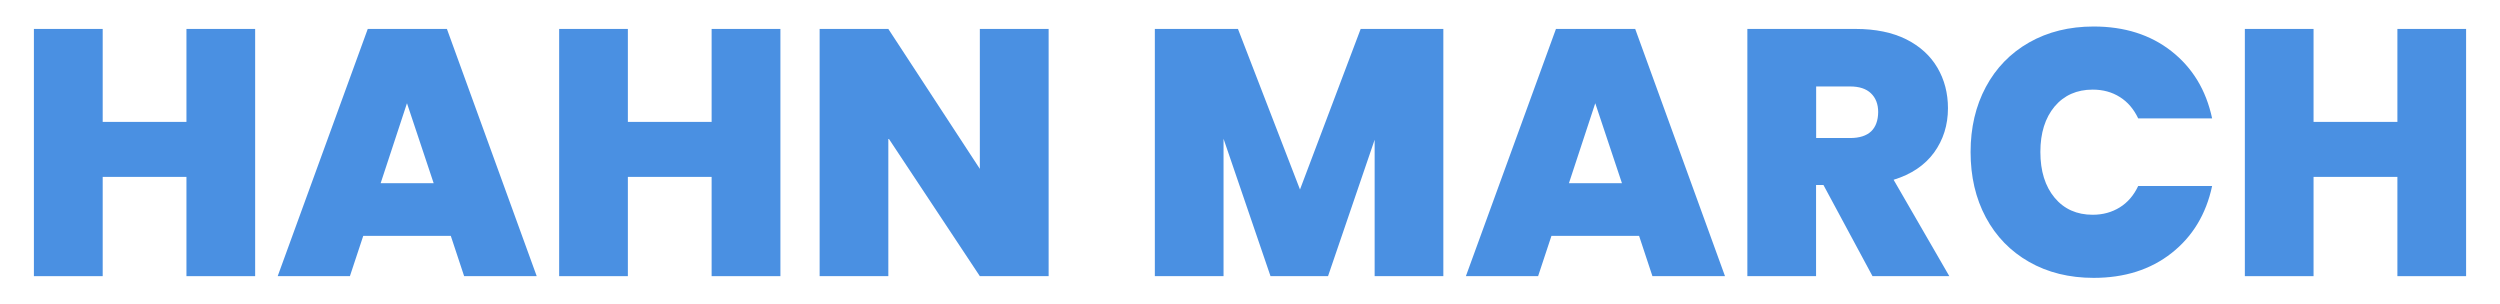
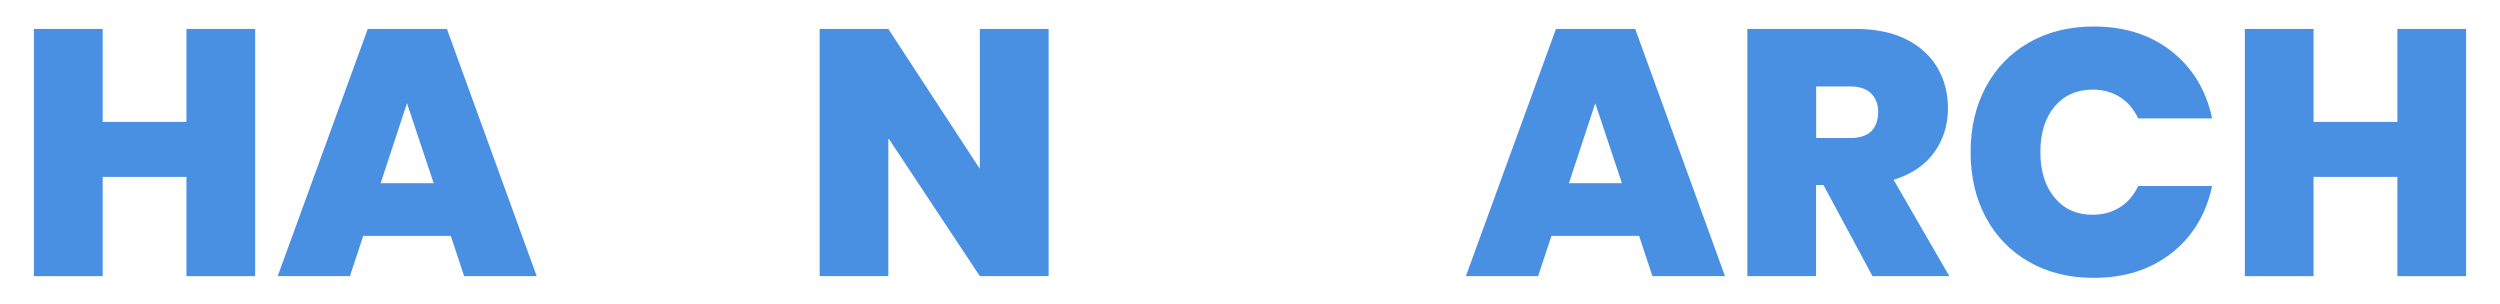
<svg xmlns="http://www.w3.org/2000/svg" version="1.1" id="Layer_1" x="0px" y="0px" viewBox="0 0 277.29 33.76" style="enable-background:new 0 0 277.29 33.76;" xml:space="preserve">
  <style type="text/css"> .st0{fill:#4A90E2;} </style>
  <polygon class="st0" points="20.68,13.52 11.39,13.52 11.39,3.21 3.76,3.21 3.76,30.63 11.39,30.63 11.39,19.62 20.68,19.62 20.68,30.63 28.3,30.63 28.3,3.21 20.68,3.21 " />
  <path class="st0" d="M40.79,3.21l-9.99,27.42h8.01l1.48-4.47H50l1.48,4.47h8.05L49.57,3.21H40.79z M42.22,20.32l2.92-8.87l2.96,8.87 H42.22z" />
-   <polygon class="st0" points="78.93,13.52 69.64,13.52 69.64,3.21 62.02,3.21 62.02,30.63 69.64,30.63 69.64,19.62 78.93,19.62 78.93,30.63 86.56,30.63 86.56,3.21 78.93,3.21 " />
  <polygon class="st0" points="108.68,18.73 98.53,3.21 90.91,3.21 90.91,30.63 98.53,30.63 98.53,15.31 108.68,30.63 116.31,30.63 116.31,3.21 108.68,3.21 " />
-   <polygon class="st0" points="144.19,21.02 137.31,3.21 128.09,3.21 128.09,30.63 135.71,30.63 135.71,15.39 140.92,30.63 147.3,30.63 152.47,15.5 152.47,30.63 160.09,30.63 160.09,3.21 150.92,3.21 " />
  <path class="st0" d="M172.58,3.21l-9.99,27.42h8.01l1.48-4.47h9.72l1.48,4.47h8.05l-9.96-27.42H172.58z M174.02,20.32l2.92-8.87 l2.96,8.87H174.02z" />
  <path class="st0" d="M214.52,16.92c1.02-1.41,1.54-3.05,1.54-4.92c0-1.66-0.39-3.16-1.17-4.49c-0.78-1.33-1.93-2.38-3.46-3.15 c-1.53-0.76-3.4-1.15-5.6-1.15h-12.02v27.42h7.62V20.52h0.82l5.44,10.11h8.52l-6.18-10.69C211.99,19.34,213.49,18.33,214.52,16.92z M207.54,14.57c-0.52,0.49-1.3,0.74-2.33,0.74h-3.77V9.59h3.77c1.01,0,1.78,0.25,2.31,0.76c0.53,0.51,0.8,1.2,0.8,2.08 C208.31,13.36,208.05,14.08,207.54,14.57z" />
  <path class="st0" d="M232.11,9.94c1.14,0,2.14,0.27,3.01,0.82c0.87,0.54,1.55,1.34,2.04,2.37h8.2c-0.67-3.14-2.18-5.62-4.51-7.45 s-5.21-2.74-8.63-2.74c-2.7,0-5.08,0.59-7.16,1.77c-2.07,1.18-3.67,2.83-4.8,4.94c-1.13,2.11-1.69,4.52-1.69,7.21 c0,2.72,0.56,5.14,1.69,7.25c1.13,2.11,2.73,3.76,4.8,4.94c2.07,1.18,4.46,1.77,7.16,1.77c3.42,0,6.3-0.91,8.63-2.74 c2.33-1.83,3.84-4.31,4.51-7.45h-8.2c-0.49,1.04-1.17,1.83-2.04,2.37c-0.87,0.54-1.87,0.82-3.01,0.82c-1.76,0-3.17-0.63-4.22-1.89 c-1.05-1.26-1.58-2.95-1.58-5.08c0-2.1,0.53-3.78,1.58-5.04C228.94,10.57,230.35,9.94,232.11,9.94z" />
  <polygon class="st0" points="265.91,3.21 265.91,13.52 256.61,13.52 256.61,3.21 248.99,3.21 248.99,30.63 256.61,30.63 256.61,19.62 265.91,19.62 265.91,30.63 273.53,30.63 273.53,3.21 " />
</svg>